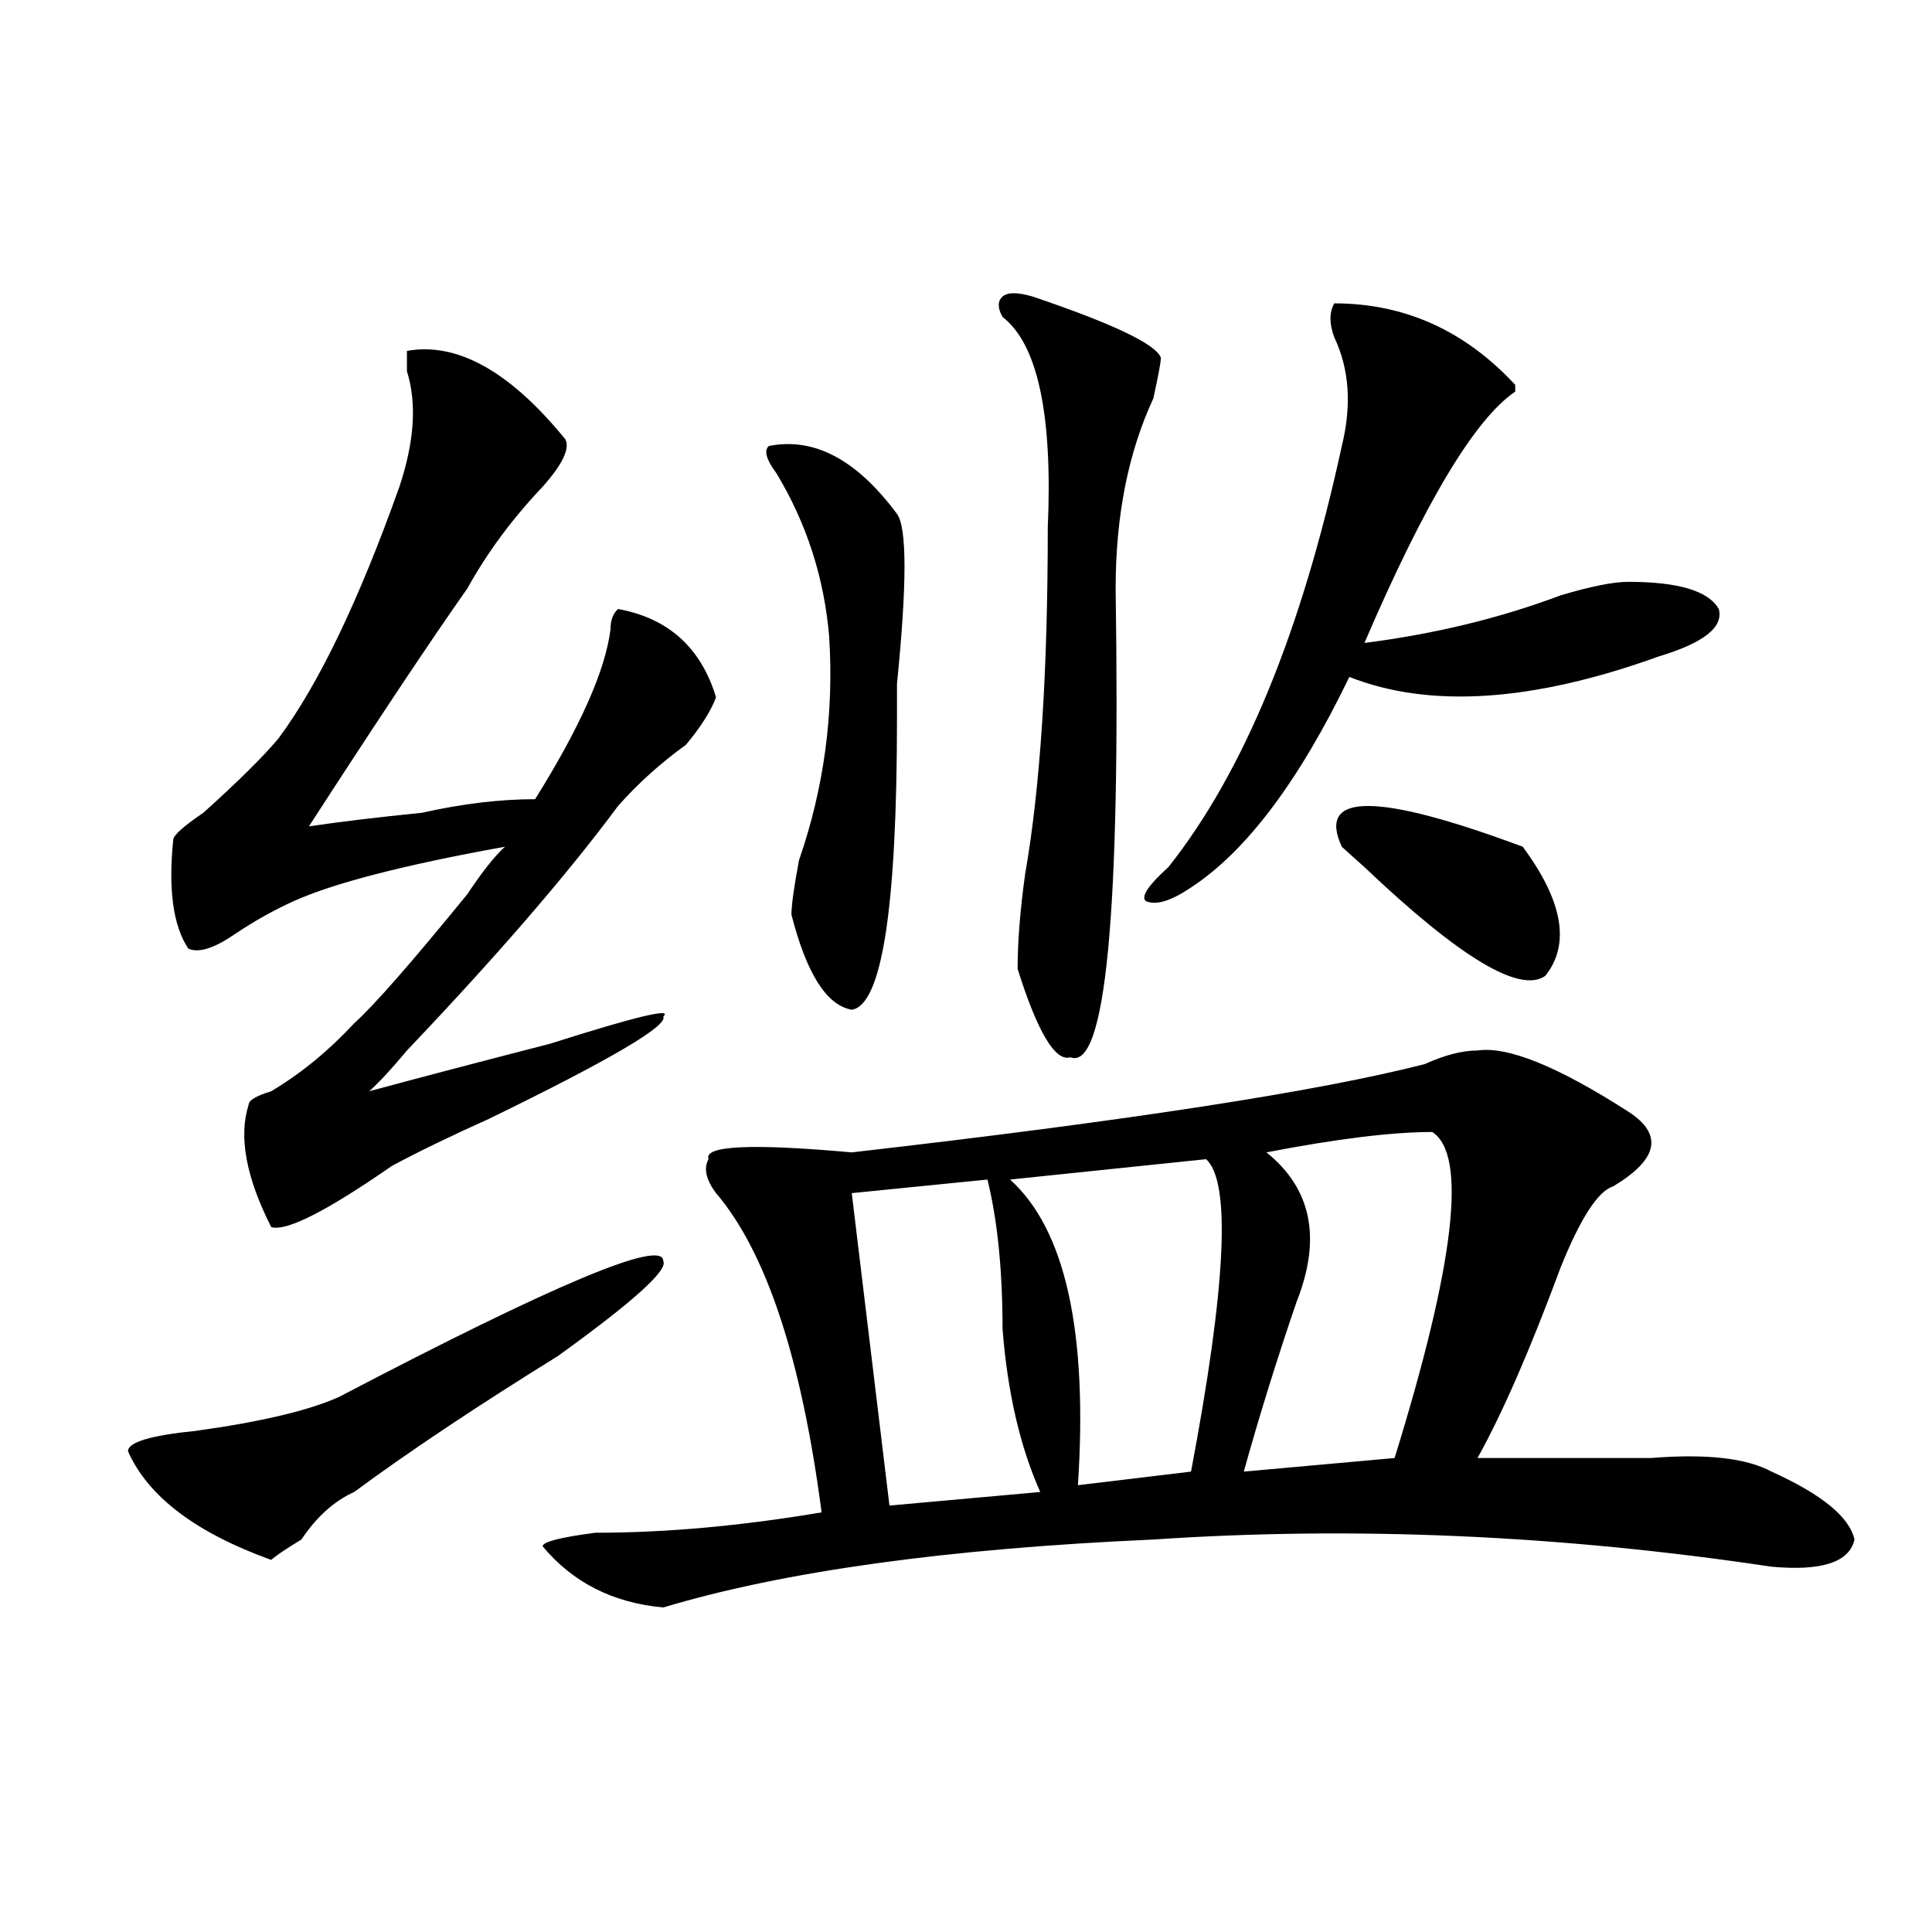
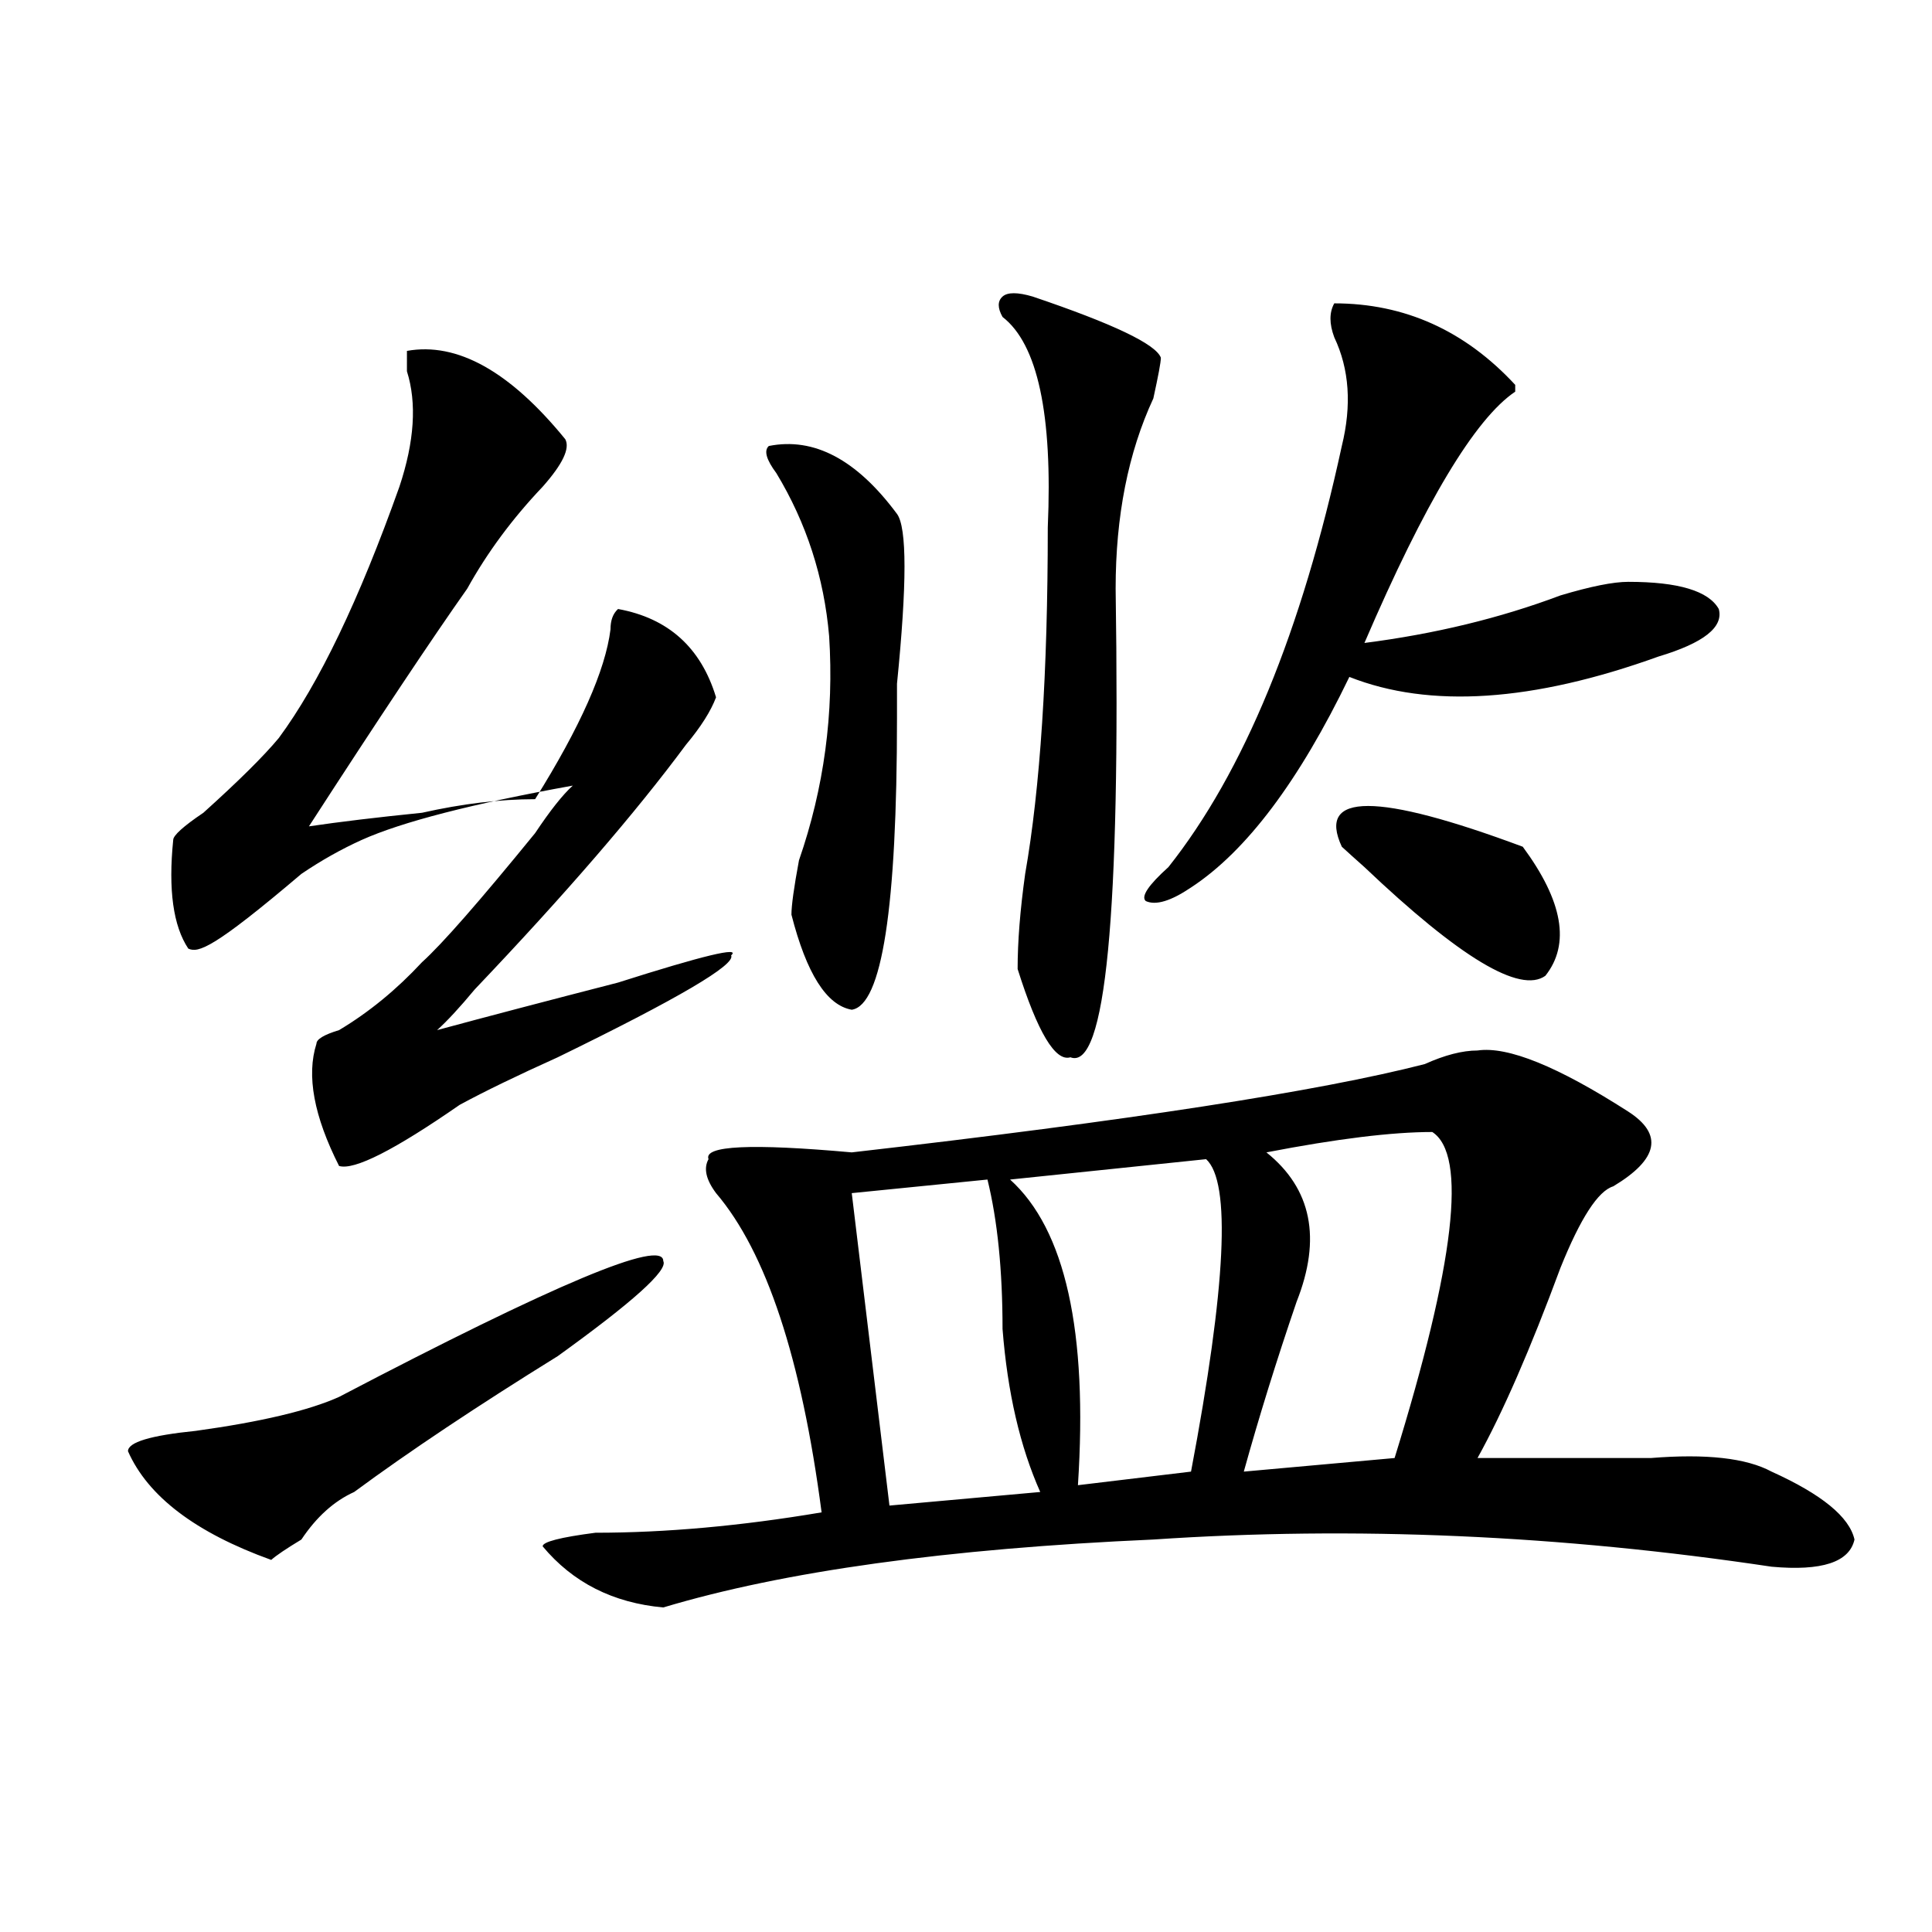
<svg xmlns="http://www.w3.org/2000/svg" version="1.1" id="图层_1" x="0px" y="0px" width="1000px" height="1000px" viewBox="0 0 1000 1000" enable-background="new 0 0 1000 1000" xml:space="preserve">
-   <path d="M343.309,652.719c2.562,4.724-15.609,21.094-54.633,49.219c-41.646,25.818-76.767,49.219-105.363,70.313  c-10.427,4.724-19.512,12.909-27.316,24.609c-7.805,4.724-13.048,8.24-15.609,10.547c-39.023-14.063-63.778-32.794-74.145-56.25  c0-4.669,11.707-8.185,35.121-10.547c33.78-4.669,58.535-10.547,74.145-17.578C287.335,664.474,343.309,641.018,343.309,652.719z   M210.629,181.625c25.976-4.669,53.292,10.547,81.949,45.703c2.562,4.724-1.341,12.909-11.707,24.609  c-15.609,16.425-28.657,34.003-39.023,52.734c-18.231,25.818-45.548,66.797-81.949,123.047c15.609-2.307,35.121-4.669,58.535-7.031  c20.792-4.669,40.304-7.031,58.535-7.031c23.414-37.463,36.401-66.797,39.023-87.891c0-4.669,1.28-8.185,3.902-10.547  c25.976,4.724,42.926,19.94,50.73,45.703c-2.622,7.031-7.805,15.271-15.609,24.609c-13.048,9.393-24.755,19.94-35.121,31.641  c-26.036,35.156-62.438,77.344-109.266,126.563c-7.805,9.393-14.329,16.425-19.512,21.094c25.976-7.031,57.194-15.216,93.656-24.609  c44.206-14.063,63.718-18.732,58.535-14.063c2.562,4.724-27.316,22.302-89.754,52.734c-20.853,9.393-37.743,17.578-50.73,24.609  c-33.841,23.456-54.633,34.003-62.438,31.641c-13.048-25.763-16.95-46.857-11.707-63.281c0-2.307,3.902-4.669,11.707-7.031  c15.609-9.338,29.878-21.094,42.926-35.156c10.366-9.338,29.878-31.641,58.535-66.797c7.805-11.7,14.269-19.885,19.512-24.609  c-52.071,9.393-88.474,18.787-109.266,28.125c-10.427,4.724-20.853,10.547-31.219,17.578C110.448,491,102.644,493.362,97.461,491  c-7.805-11.7-10.427-30.432-7.805-56.25c0-2.307,5.183-7.031,15.609-14.063c18.171-16.37,31.219-29.279,39.023-38.672  c20.792-28.125,41.585-71.466,62.438-130.078c7.805-23.401,9.085-43.341,3.902-59.766  C210.629,187.502,210.629,183.987,210.629,181.625z M764.762,543.734c15.609-2.307,41.585,8.24,78.047,31.641  c18.171,11.755,15.609,24.609-7.805,38.672c-7.805,2.362-16.95,16.425-27.316,42.188c-15.609,42.188-29.938,75.037-42.926,98.438  c25.976,0,55.913,0,89.754,0c28.597-2.307,49.39,0,62.438,7.031c25.976,11.755,40.304,23.456,42.926,35.156  c-2.622,11.755-16.95,16.425-42.926,14.063c-109.266-16.37-215.97-21.094-319.992-14.063  c-106.704,4.724-191.215,16.425-253.652,35.156c-26.036-2.362-46.828-12.909-62.438-31.641c0-2.307,9.085-4.669,27.316-7.031  c36.401,0,75.425-3.516,117.07-10.547c-10.427-79.651-28.657-134.747-54.633-165.234c-5.243-7.031-6.524-12.854-3.902-17.578  c-2.622-7.031,22.073-8.185,74.145-3.516c143.046-16.37,241.945-31.641,296.578-45.703  C747.812,546.096,756.957,543.734,764.762,543.734z M397.941,230.844c23.414-4.669,45.487,7.031,66.34,35.156  c5.183,7.031,5.183,36.365,0,87.891c0,7.031,0,12.909,0,17.578c0,98.438-7.805,148.865-23.414,151.172  c-13.048-2.307-23.414-18.732-31.219-49.219c0-4.669,1.28-14.063,3.902-28.125c12.987-37.463,18.171-76.135,15.609-116.016  c-2.622-30.432-11.707-58.557-27.316-84.375C396.601,237.875,395.319,233.206,397.941,230.844z M511.109,610.531l-70.242,7.031  l19.512,161.719l78.047-7.031c-10.427-23.401-16.95-51.526-19.512-84.375C518.914,657.443,516.292,631.625,511.109,610.531z   M534.523,153.5c41.585,14.063,63.718,24.609,66.34,31.641c0,2.362-1.341,9.393-3.902,21.094  c-13.048,28.125-19.512,60.974-19.512,98.438c2.562,168.75-5.243,249.609-23.414,242.578c-7.805,2.362-16.95-12.854-27.316-45.703  c0-14.063,1.28-30.432,3.902-49.219c7.805-44.495,11.707-104.26,11.707-179.297c2.562-58.557-5.243-94.922-23.414-108.984  c-2.622-4.669-2.622-8.185,0-10.547C521.476,151.193,526.719,151.193,534.523,153.5z M624.277,599.984l-101.461,10.547  c28.597,25.818,40.304,78.552,35.121,158.203l58.535-7.031C634.644,665.627,637.265,611.74,624.277,599.984z M690.617,157.015  c36.401,0,67.62,14.063,93.656,42.188v3.516c-20.853,14.063-46.828,57.458-78.047,130.078  c36.401-4.669,70.242-12.854,101.461-24.609c15.609-4.669,27.316-7.031,35.121-7.031c25.976,0,41.585,4.724,46.828,14.063  c2.562,9.393-7.805,17.578-31.219,24.609c-65.06,23.456-118.411,26.971-159.996,10.547c-26.036,53.943-53.353,90.253-81.949,108.984  c-10.427,7.031-18.231,9.393-23.414,7.031c-2.622-2.307,1.28-8.185,11.707-17.578c39.023-49.219,68.901-121.838,89.754-217.969  c5.183-21.094,3.902-39.825-3.902-56.25C687.995,167.562,687.995,161.74,690.617,157.015z M741.348,585.922  c-20.853,0-49.45,3.516-85.852,10.547c23.414,18.787,28.597,44.55,15.609,77.344c-10.427,30.487-19.512,59.766-27.316,87.891  l78.047-7.031C753.055,653.927,759.519,597.677,741.348,585.922z M694.52,438.265c-13.048-28.125,18.171-28.125,93.656,0  c20.792,28.125,24.694,50.427,11.707,66.797c-13.048,9.393-44.267-9.338-93.656-56.25  C700.983,444.143,697.081,440.627,694.52,438.265z" />
+   <path d="M343.309,652.719c2.562,4.724-15.609,21.094-54.633,49.219c-41.646,25.818-76.767,49.219-105.363,70.313  c-10.427,4.724-19.512,12.909-27.316,24.609c-7.805,4.724-13.048,8.24-15.609,10.547c-39.023-14.063-63.778-32.794-74.145-56.25  c0-4.669,11.707-8.185,35.121-10.547c33.78-4.669,58.535-10.547,74.145-17.578C287.335,664.474,343.309,641.018,343.309,652.719z   M210.629,181.625c25.976-4.669,53.292,10.547,81.949,45.703c2.562,4.724-1.341,12.909-11.707,24.609  c-15.609,16.425-28.657,34.003-39.023,52.734c-18.231,25.818-45.548,66.797-81.949,123.047c15.609-2.307,35.121-4.669,58.535-7.031  c20.792-4.669,40.304-7.031,58.535-7.031c23.414-37.463,36.401-66.797,39.023-87.891c0-4.669,1.28-8.185,3.902-10.547  c25.976,4.724,42.926,19.94,50.73,45.703c-2.622,7.031-7.805,15.271-15.609,24.609c-26.036,35.156-62.438,77.344-109.266,126.563c-7.805,9.393-14.329,16.425-19.512,21.094c25.976-7.031,57.194-15.216,93.656-24.609  c44.206-14.063,63.718-18.732,58.535-14.063c2.562,4.724-27.316,22.302-89.754,52.734c-20.853,9.393-37.743,17.578-50.73,24.609  c-33.841,23.456-54.633,34.003-62.438,31.641c-13.048-25.763-16.95-46.857-11.707-63.281c0-2.307,3.902-4.669,11.707-7.031  c15.609-9.338,29.878-21.094,42.926-35.156c10.366-9.338,29.878-31.641,58.535-66.797c7.805-11.7,14.269-19.885,19.512-24.609  c-52.071,9.393-88.474,18.787-109.266,28.125c-10.427,4.724-20.853,10.547-31.219,17.578C110.448,491,102.644,493.362,97.461,491  c-7.805-11.7-10.427-30.432-7.805-56.25c0-2.307,5.183-7.031,15.609-14.063c18.171-16.37,31.219-29.279,39.023-38.672  c20.792-28.125,41.585-71.466,62.438-130.078c7.805-23.401,9.085-43.341,3.902-59.766  C210.629,187.502,210.629,183.987,210.629,181.625z M764.762,543.734c15.609-2.307,41.585,8.24,78.047,31.641  c18.171,11.755,15.609,24.609-7.805,38.672c-7.805,2.362-16.95,16.425-27.316,42.188c-15.609,42.188-29.938,75.037-42.926,98.438  c25.976,0,55.913,0,89.754,0c28.597-2.307,49.39,0,62.438,7.031c25.976,11.755,40.304,23.456,42.926,35.156  c-2.622,11.755-16.95,16.425-42.926,14.063c-109.266-16.37-215.97-21.094-319.992-14.063  c-106.704,4.724-191.215,16.425-253.652,35.156c-26.036-2.362-46.828-12.909-62.438-31.641c0-2.307,9.085-4.669,27.316-7.031  c36.401,0,75.425-3.516,117.07-10.547c-10.427-79.651-28.657-134.747-54.633-165.234c-5.243-7.031-6.524-12.854-3.902-17.578  c-2.622-7.031,22.073-8.185,74.145-3.516c143.046-16.37,241.945-31.641,296.578-45.703  C747.812,546.096,756.957,543.734,764.762,543.734z M397.941,230.844c23.414-4.669,45.487,7.031,66.34,35.156  c5.183,7.031,5.183,36.365,0,87.891c0,7.031,0,12.909,0,17.578c0,98.438-7.805,148.865-23.414,151.172  c-13.048-2.307-23.414-18.732-31.219-49.219c0-4.669,1.28-14.063,3.902-28.125c12.987-37.463,18.171-76.135,15.609-116.016  c-2.622-30.432-11.707-58.557-27.316-84.375C396.601,237.875,395.319,233.206,397.941,230.844z M511.109,610.531l-70.242,7.031  l19.512,161.719l78.047-7.031c-10.427-23.401-16.95-51.526-19.512-84.375C518.914,657.443,516.292,631.625,511.109,610.531z   M534.523,153.5c41.585,14.063,63.718,24.609,66.34,31.641c0,2.362-1.341,9.393-3.902,21.094  c-13.048,28.125-19.512,60.974-19.512,98.438c2.562,168.75-5.243,249.609-23.414,242.578c-7.805,2.362-16.95-12.854-27.316-45.703  c0-14.063,1.28-30.432,3.902-49.219c7.805-44.495,11.707-104.26,11.707-179.297c2.562-58.557-5.243-94.922-23.414-108.984  c-2.622-4.669-2.622-8.185,0-10.547C521.476,151.193,526.719,151.193,534.523,153.5z M624.277,599.984l-101.461,10.547  c28.597,25.818,40.304,78.552,35.121,158.203l58.535-7.031C634.644,665.627,637.265,611.74,624.277,599.984z M690.617,157.015  c36.401,0,67.62,14.063,93.656,42.188v3.516c-20.853,14.063-46.828,57.458-78.047,130.078  c36.401-4.669,70.242-12.854,101.461-24.609c15.609-4.669,27.316-7.031,35.121-7.031c25.976,0,41.585,4.724,46.828,14.063  c2.562,9.393-7.805,17.578-31.219,24.609c-65.06,23.456-118.411,26.971-159.996,10.547c-26.036,53.943-53.353,90.253-81.949,108.984  c-10.427,7.031-18.231,9.393-23.414,7.031c-2.622-2.307,1.28-8.185,11.707-17.578c39.023-49.219,68.901-121.838,89.754-217.969  c5.183-21.094,3.902-39.825-3.902-56.25C687.995,167.562,687.995,161.74,690.617,157.015z M741.348,585.922  c-20.853,0-49.45,3.516-85.852,10.547c23.414,18.787,28.597,44.55,15.609,77.344c-10.427,30.487-19.512,59.766-27.316,87.891  l78.047-7.031C753.055,653.927,759.519,597.677,741.348,585.922z M694.52,438.265c-13.048-28.125,18.171-28.125,93.656,0  c20.792,28.125,24.694,50.427,11.707,66.797c-13.048,9.393-44.267-9.338-93.656-56.25  C700.983,444.143,697.081,440.627,694.52,438.265z" />
</svg>